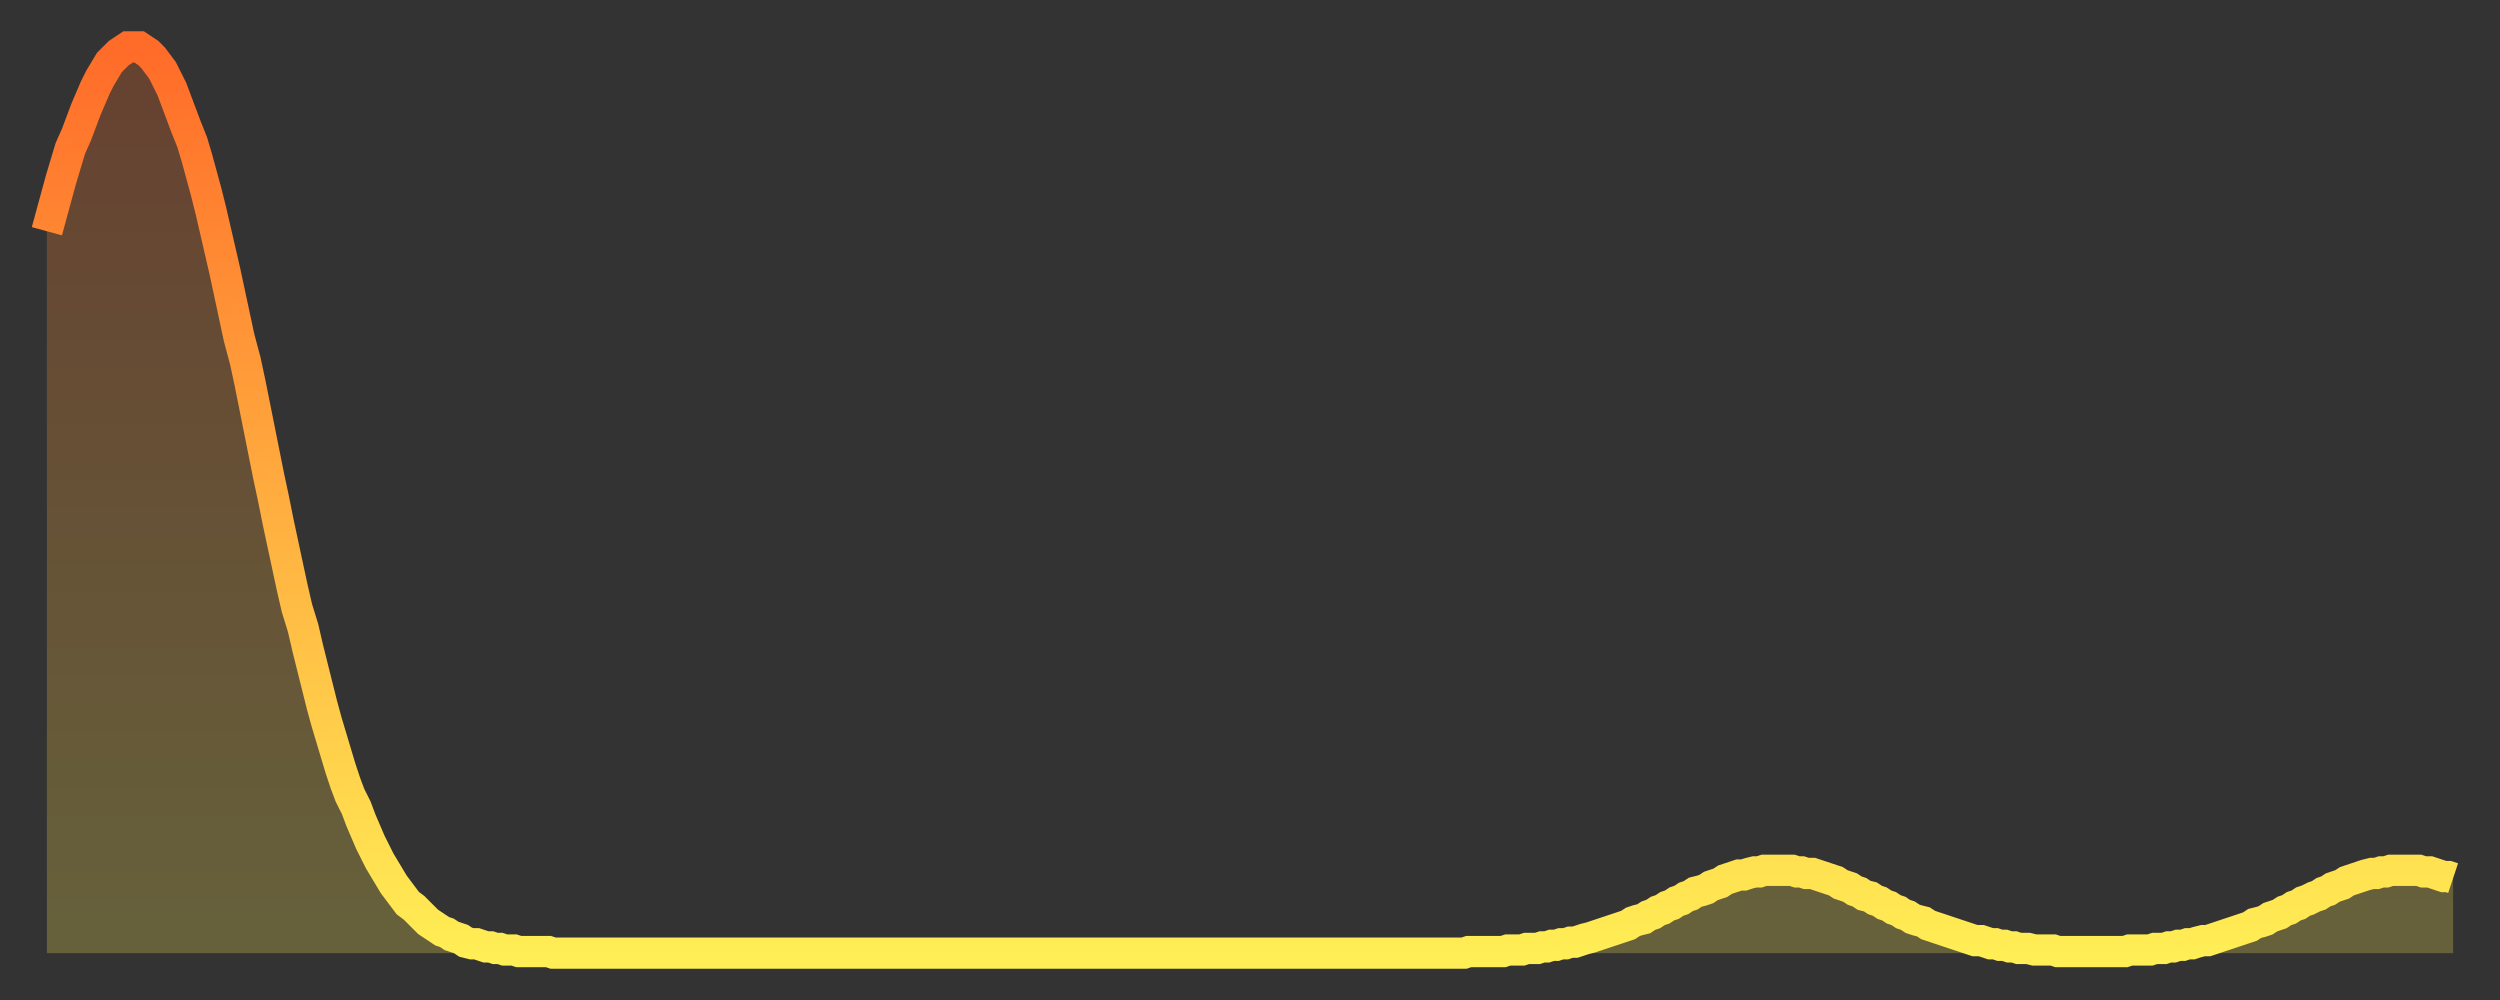
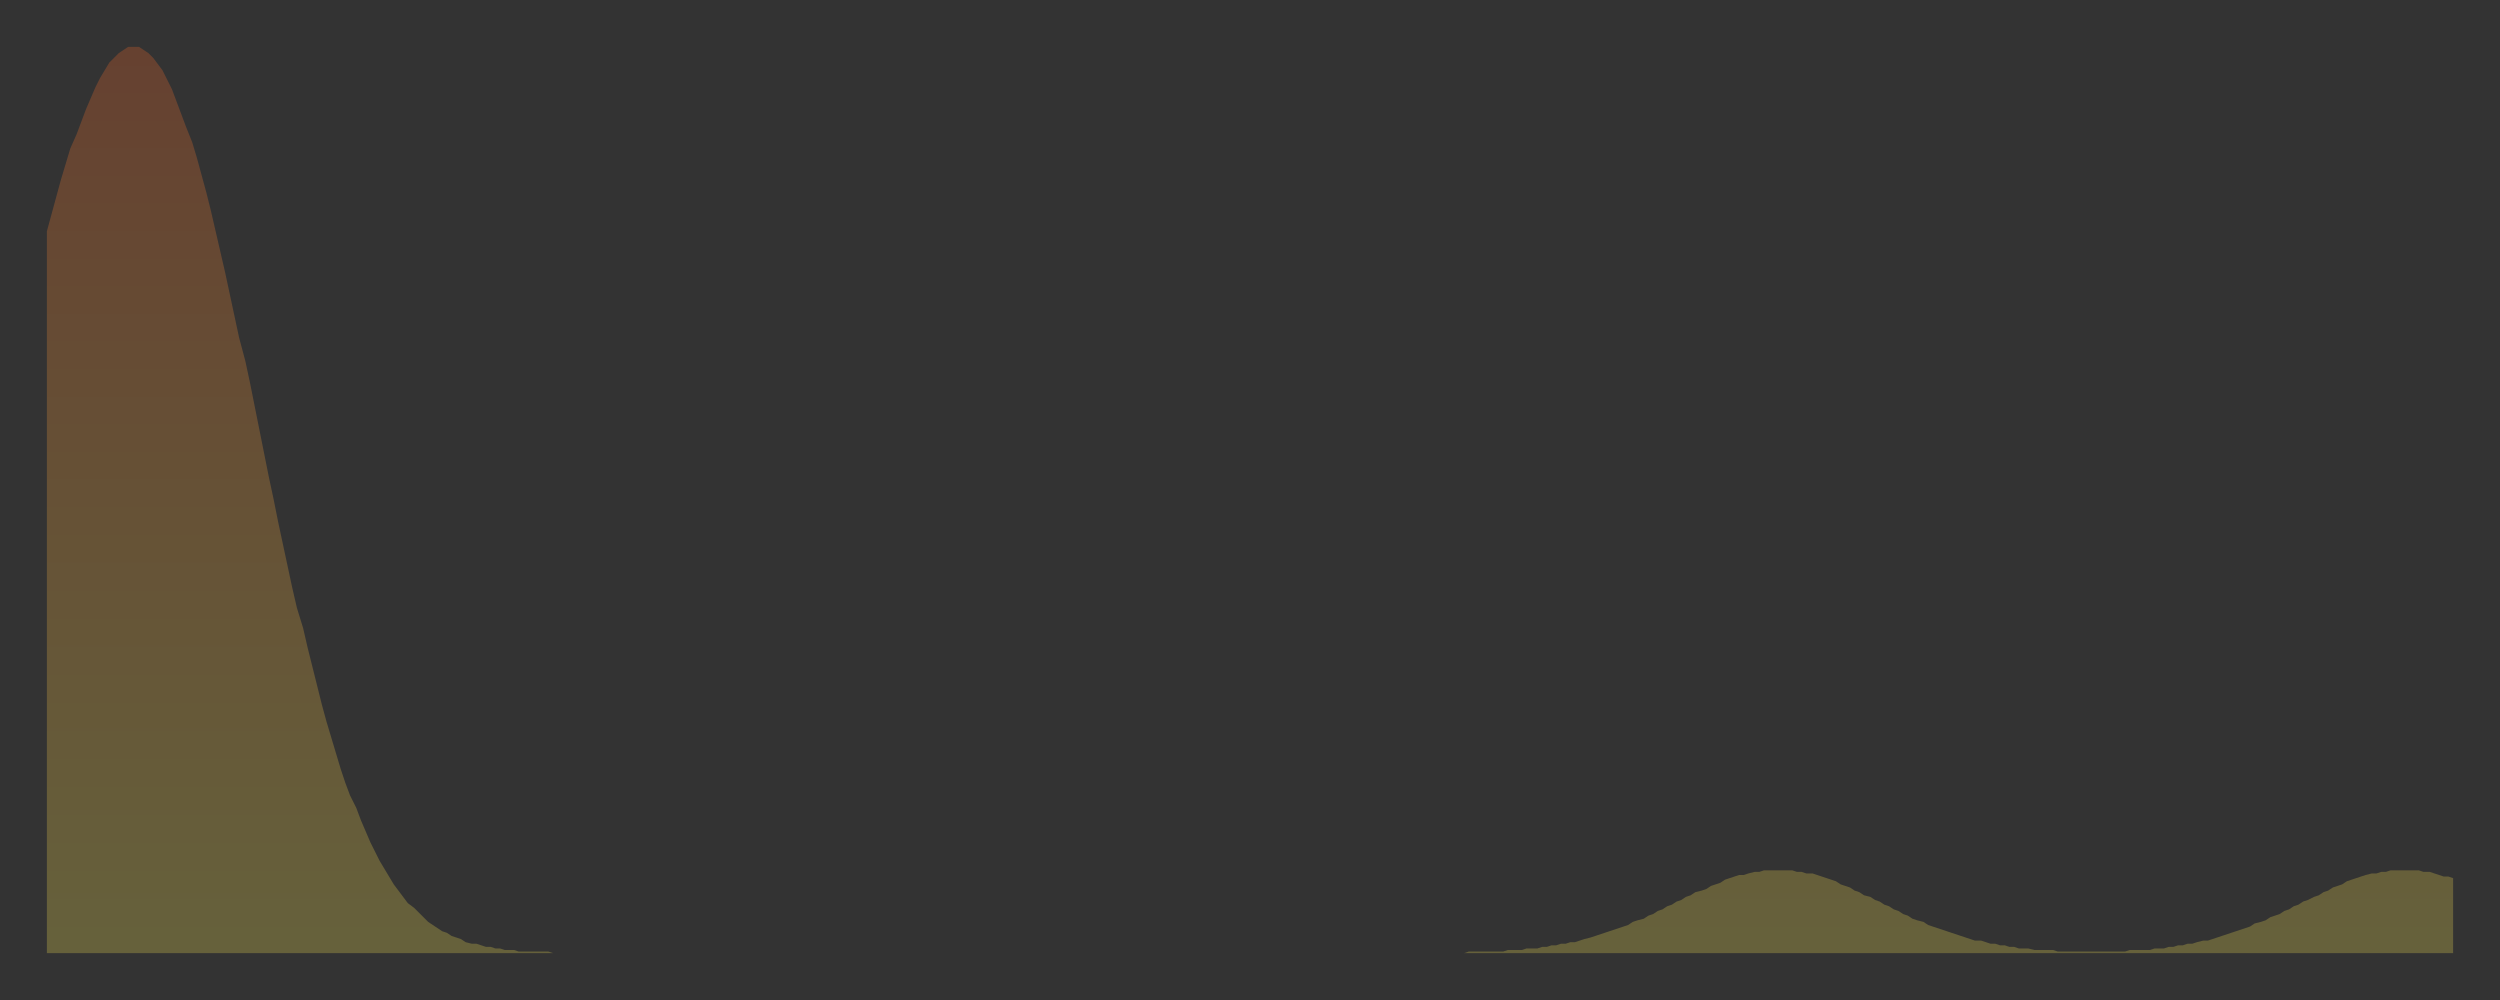
<svg xmlns="http://www.w3.org/2000/svg" baseProfile="full" height="64" version="1.1" width="160">
  <rect width="100%" height="100%" fill="#333333" stroke="none" />
  <defs>
    <linearGradient id="id3492700" x1="0" x2="0" y1="0" y2="1">
      <stop offset="0%" stop-color="#ff6b29" />
      <stop offset="50%" stop-color="#ffad3f" />
      <stop offset="100%" stop-color="#ffee55" />
    </linearGradient>
  </defs>
  <g transform="translate(3,3)">
    <g>
-       <path d="M 0.0 11.8 0.3 10.7 0.6 9.6 0.9 8.5 1.2 7.5 1.5 6.5 1.9 5.6 2.2 4.8 2.5 4.0 2.8 3.3 3.1 2.6 3.4 2.0 3.7 1.5 4.0 1.0 4.3 0.7 4.6 0.4 4.9 0.2 5.2 0.0 5.6 0.0 5.9 0.0 6.2 0.2 6.5 0.4 6.8 0.7 7.1 1.1 7.4 1.5 7.7 2.1 8.0 2.7 8.3 3.5 8.6 4.3 8.9 5.1 9.3 6.1 9.6 7.1 9.9 8.2 10.2 9.3 10.5 10.5 10.8 11.8 11.1 13.1 11.4 14.4 11.7 15.8 12.0 17.2 12.3 18.6 12.7 20.1 13.0 21.5 13.3 23.0 13.6 24.5 13.9 26.0 14.2 27.5 14.5 28.9 14.8 30.4 15.1 31.8 15.4 33.2 15.7 34.6 16.0 35.9 16.4 37.2 16.7 38.5 17.0 39.7 17.3 40.9 17.6 42.1 17.9 43.2 18.2 44.2 18.5 45.2 18.8 46.2 19.1 47.1 19.4 47.9 19.8 48.7 20.1 49.5 20.4 50.2 20.7 50.9 21.0 51.5 21.3 52.1 21.6 52.6 21.9 53.1 22.2 53.6 22.5 54.0 22.8 54.4 23.1 54.8 23.5 55.1 23.8 55.4 24.1 55.7 24.4 56.0 24.7 56.2 25.0 56.4 25.3 56.6 25.6 56.7 25.9 56.9 26.2 57.0 26.5 57.1 26.8 57.3 27.2 57.4 27.5 57.4 27.8 57.5 28.1 57.6 28.4 57.6 28.7 57.7 29.0 57.7 29.3 57.8 29.6 57.8 29.9 57.8 30.2 57.9 30.6 57.9 30.9 57.9 31.2 57.9 31.5 57.9 31.8 57.9 32.1 57.9 32.4 58.0 32.7 58.0 33.0 58.0 33.3 58.0 33.6 58.0 33.9 58.0 34.3 58.0 34.6 58.0 34.9 58.0 35.2 58.0 35.5 58.0 35.8 58.0 36.1 58.0 36.4 58.0 36.7 58.0 37.0 58.0 37.3 58.0 37.7 58.0 38.0 58.0 38.3 58.0 38.6 58.0 38.9 58.0 39.2 58.0 39.5 58.0 39.8 58.0 40.1 58.0 40.4 58.0 40.7 58.0 41.0 58.0 41.4 58.0 41.7 58.0 42.0 58.0 42.3 58.0 42.6 58.0 42.9 58.0 43.2 58.0 43.5 58.0 43.8 58.0 44.1 58.0 44.4 58.0 44.7 58.0 45.1 58.0 45.4 58.0 45.7 58.0 46.0 58.0 46.3 58.0 46.6 58.0 46.9 58.0 47.2 58.0 47.5 58.0 47.8 58.0 48.1 58.0 48.5 58.0 48.8 58.0 49.1 58.0 49.4 58.0 49.7 58.0 50.0 58.0 50.3 58.0 50.6 58.0 50.9 58.0 51.2 58.0 51.5 58.0 51.8 58.0 52.2 58.0 52.5 58.0 52.8 58.0 53.1 58.0 53.4 58.0 53.7 58.0 54.0 58.0 54.3 58.0 54.6 58.0 54.9 58.0 55.2 58.0 55.6 58.0 55.9 58.0 56.2 58.0 56.5 58.0 56.8 58.0 57.1 58.0 57.4 58.0 57.7 58.0 58.0 58.0 58.3 58.0 58.6 58.0 58.9 58.0 59.3 58.0 59.6 58.0 59.9 58.0 60.2 58.0 60.5 58.0 60.8 58.0 61.1 58.0 61.4 58.0 61.7 58.0 62.0 58.0 62.3 58.0 62.6 58.0 63.0 58.0 63.3 58.0 63.6 58.0 63.9 58.0 64.2 58.0 64.5 58.0 64.8 58.0 65.1 58.0 65.4 58.0 65.7 58.0 66.0 58.0 66.4 58.0 66.7 58.0 67.0 58.0 67.3 58.0 67.6 58.0 67.9 58.0 68.2 58.0 68.5 58.0 68.8 58.0 69.1 58.0 69.4 58.0 69.7 58.0 70.1 58.0 70.4 58.0 70.7 58.0 71.0 58.0 71.3 58.0 71.6 58.0 71.9 58.0 72.2 58.0 72.5 58.0 72.8 58.0 73.1 58.0 73.5 58.0 73.8 58.0 74.1 58.0 74.4 58.0 74.7 58.0 75.0 58.0 75.3 58.0 75.6 58.0 75.9 58.0 76.2 58.0 76.5 58.0 76.8 58.0 77.2 58.0 77.5 58.0 77.8 58.0 78.1 58.0 78.4 58.0 78.7 58.0 79.0 58.0 79.3 58.0 79.6 58.0 79.9 58.0 80.2 58.0 80.5 58.0 80.9 58.0 81.2 58.0 81.5 58.0 81.8 58.0 82.1 58.0 82.4 58.0 82.7 58.0 83.0 58.0 83.3 58.0 83.6 58.0 83.9 58.0 84.3 58.0 84.6 58.0 84.9 58.0 85.2 58.0 85.5 58.0 85.8 58.0 86.1 58.0 86.4 58.0 86.7 58.0 87.0 58.0 87.3 58.0 87.6 58.0 88.0 58.0 88.3 58.0 88.6 58.0 88.9 58.0 89.2 58.0 89.5 58.0 89.8 58.0 90.1 58.0 90.4 58.0 90.7 58.0 91.0 57.9 91.4 57.9 91.7 57.9 92.0 57.9 92.3 57.9 92.6 57.9 92.9 57.9 93.2 57.9 93.5 57.8 93.8 57.8 94.1 57.8 94.4 57.8 94.7 57.7 95.1 57.7 95.4 57.7 95.7 57.6 96.0 57.6 96.3 57.5 96.6 57.5 96.9 57.4 97.2 57.4 97.5 57.3 97.8 57.3 98.1 57.2 98.4 57.1 98.8 57.0 99.1 56.9 99.4 56.8 99.7 56.7 100.0 56.6 100.3 56.5 100.6 56.4 100.9 56.3 101.2 56.2 101.5 56.0 101.8 55.9 102.2 55.8 102.5 55.6 102.8 55.5 103.1 55.3 103.4 55.2 103.7 55.0 104.0 54.9 104.3 54.7 104.6 54.6 104.9 54.4 105.2 54.3 105.5 54.1 105.9 54.0 106.2 53.9 106.5 53.7 106.8 53.6 107.1 53.5 107.4 53.3 107.7 53.2 108.0 53.1 108.3 53.0 108.6 53.0 108.9 52.9 109.3 52.8 109.6 52.8 109.9 52.7 110.2 52.7 110.5 52.7 110.8 52.7 111.1 52.7 111.4 52.7 111.7 52.7 112.0 52.8 112.3 52.8 112.6 52.9 113.0 52.9 113.3 53.0 113.6 53.1 113.9 53.2 114.2 53.3 114.5 53.4 114.8 53.6 115.1 53.7 115.4 53.8 115.7 54.0 116.0 54.1 116.3 54.3 116.7 54.4 117.0 54.6 117.3 54.7 117.6 54.9 117.9 55.0 118.2 55.2 118.5 55.3 118.8 55.5 119.1 55.6 119.4 55.8 119.7 55.9 120.1 56.0 120.4 56.2 120.7 56.3 121.0 56.4 121.3 56.5 121.6 56.6 121.9 56.7 122.2 56.8 122.5 56.9 122.8 57.0 123.1 57.1 123.4 57.2 123.8 57.2 124.1 57.3 124.4 57.4 124.7 57.4 125.0 57.5 125.3 57.5 125.6 57.6 125.9 57.6 126.2 57.7 126.5 57.7 126.8 57.7 127.2 57.8 127.5 57.8 127.8 57.8 128.1 57.8 128.4 57.8 128.7 57.9 129.0 57.9 129.3 57.9 129.6 57.9 129.9 57.9 130.2 57.9 130.5 57.9 130.9 57.9 131.2 57.9 131.5 57.9 131.8 57.9 132.1 57.9 132.4 57.9 132.7 57.9 133.0 57.9 133.3 57.8 133.6 57.8 133.9 57.8 134.2 57.8 134.6 57.8 134.9 57.7 135.2 57.7 135.5 57.7 135.8 57.6 136.1 57.6 136.4 57.5 136.7 57.5 137.0 57.4 137.3 57.4 137.6 57.3 138.0 57.2 138.3 57.2 138.6 57.1 138.9 57.0 139.2 56.9 139.5 56.8 139.8 56.7 140.1 56.6 140.4 56.5 140.7 56.4 141.0 56.3 141.3 56.1 141.7 56.0 142.0 55.9 142.3 55.7 142.6 55.6 142.9 55.5 143.2 55.3 143.5 55.2 143.8 55.0 144.1 54.9 144.4 54.7 144.7 54.6 145.1 54.4 145.4 54.3 145.7 54.1 146.0 54.0 146.3 53.8 146.6 53.7 146.9 53.6 147.2 53.4 147.5 53.3 147.8 53.2 148.1 53.1 148.4 53.0 148.8 52.9 149.1 52.9 149.4 52.8 149.7 52.8 150.0 52.7 150.3 52.7 150.6 52.7 150.9 52.7 151.2 52.7 151.5 52.7 151.8 52.7 152.1 52.8 152.5 52.8 152.8 52.9 153.1 53.0 153.4 53.1 153.7 53.1 154.0 53.2" fill="none" id="graph-curve" opacity="1" stroke="url(#id3492700)" stroke-width="2" />
      <path d="M 0 58 L 0.0 11.8 0.3 10.7 0.6 9.6 0.9 8.5 1.2 7.5 1.5 6.5 1.9 5.6 2.2 4.8 2.5 4.0 2.8 3.3 3.1 2.6 3.4 2.0 3.7 1.5 4.0 1.0 4.3 0.7 4.6 0.4 4.9 0.2 5.2 0.0 5.6 0.0 5.9 0.0 6.2 0.2 6.5 0.4 6.8 0.7 7.1 1.1 7.4 1.5 7.7 2.1 8.0 2.7 8.3 3.5 8.6 4.3 8.9 5.1 9.3 6.1 9.6 7.1 9.9 8.2 10.2 9.3 10.5 10.5 10.8 11.8 11.1 13.1 11.4 14.4 11.7 15.8 12.0 17.2 12.3 18.6 12.7 20.1 13.0 21.5 13.3 23.0 13.6 24.5 13.9 26.0 14.2 27.5 14.5 28.9 14.8 30.4 15.1 31.8 15.4 33.2 15.7 34.6 16.0 35.9 16.4 37.2 16.7 38.5 17.0 39.7 17.3 40.9 17.6 42.1 17.9 43.2 18.2 44.2 18.5 45.2 18.8 46.2 19.1 47.1 19.4 47.9 19.8 48.7 20.1 49.5 20.4 50.2 20.7 50.9 21.0 51.5 21.3 52.1 21.6 52.6 21.9 53.1 22.2 53.6 22.5 54.0 22.8 54.4 23.1 54.8 23.5 55.1 23.8 55.4 24.1 55.7 24.4 56.0 24.7 56.2 25.0 56.4 25.3 56.6 25.6 56.7 25.9 56.9 26.2 57.0 26.5 57.1 26.8 57.3 27.2 57.4 27.5 57.4 27.8 57.5 28.1 57.6 28.4 57.6 28.7 57.7 29.0 57.7 29.3 57.8 29.6 57.8 29.9 57.8 30.2 57.9 30.6 57.9 30.9 57.9 31.2 57.9 31.5 57.9 31.8 57.9 32.1 57.9 32.4 58.0 32.7 58.0 33.0 58.0 33.3 58.0 33.6 58.0 33.9 58.0 34.3 58.0 34.6 58.0 34.9 58.0 35.2 58.0 35.5 58.0 35.8 58.0 36.1 58.0 36.4 58.0 36.7 58.0 37.0 58.0 37.3 58.0 37.7 58.0 38.0 58.0 38.3 58.0 38.6 58.0 38.9 58.0 39.2 58.0 39.5 58.0 39.8 58.0 40.1 58.0 40.4 58.0 40.7 58.0 41.0 58.0 41.4 58.0 41.7 58.0 42.0 58.0 42.3 58.0 42.6 58.0 42.9 58.0 43.2 58.0 43.5 58.0 43.8 58.0 44.1 58.0 44.4 58.0 44.7 58.0 45.1 58.0 45.4 58.0 45.7 58.0 46.0 58.0 46.3 58.0 46.6 58.0 46.9 58.0 47.2 58.0 47.5 58.0 47.8 58.0 48.1 58.0 48.5 58.0 48.8 58.0 49.1 58.0 49.4 58.0 49.7 58.0 50.0 58.0 50.3 58.0 50.6 58.0 50.9 58.0 51.2 58.0 51.5 58.0 51.8 58.0 52.2 58.0 52.5 58.0 52.8 58.0 53.1 58.0 53.4 58.0 53.7 58.0 54.0 58.0 54.3 58.0 54.6 58.0 54.9 58.0 55.2 58.0 55.6 58.0 55.9 58.0 56.2 58.0 56.5 58.0 56.8 58.0 57.1 58.0 57.4 58.0 57.7 58.0 58.0 58.0 58.3 58.0 58.6 58.0 58.9 58.0 59.3 58.0 59.6 58.0 59.9 58.0 60.2 58.0 60.5 58.0 60.8 58.0 61.1 58.0 61.4 58.0 61.7 58.0 62.0 58.0 62.3 58.0 62.6 58.0 63.0 58.0 63.3 58.0 63.6 58.0 63.9 58.0 64.2 58.0 64.5 58.0 64.8 58.0 65.1 58.0 65.4 58.0 65.7 58.0 66.0 58.0 66.4 58.0 66.7 58.0 67.0 58.0 67.3 58.0 67.6 58.0 67.9 58.0 68.2 58.0 68.5 58.0 68.8 58.0 69.1 58.0 69.4 58.0 69.7 58.0 70.1 58.0 70.4 58.0 70.7 58.0 71.0 58.0 71.3 58.0 71.6 58.0 71.9 58.0 72.2 58.0 72.5 58.0 72.8 58.0 73.1 58.0 73.5 58.0 73.8 58.0 74.1 58.0 74.4 58.0 74.7 58.0 75.0 58.0 75.3 58.0 75.6 58.0 75.9 58.0 76.2 58.0 76.5 58.0 76.8 58.0 77.2 58.0 77.5 58.0 77.8 58.0 78.1 58.0 78.4 58.0 78.7 58.0 79.0 58.0 79.3 58.0 79.6 58.0 79.9 58.0 80.2 58.0 80.5 58.0 80.9 58.0 81.2 58.0 81.5 58.0 81.8 58.0 82.1 58.0 82.4 58.0 82.7 58.0 83.0 58.0 83.3 58.0 83.6 58.0 83.9 58.0 84.3 58.0 84.6 58.0 84.9 58.0 85.2 58.0 85.5 58.0 85.8 58.0 86.1 58.0 86.4 58.0 86.7 58.0 87.0 58.0 87.3 58.0 87.6 58.0 88.0 58.0 88.3 58.0 88.6 58.0 88.9 58.0 89.2 58.0 89.5 58.0 89.8 58.0 90.1 58.0 90.4 58.0 90.7 58.0 91.0 57.9 91.4 57.9 91.7 57.9 92.0 57.9 92.3 57.9 92.6 57.9 92.9 57.9 93.2 57.9 93.5 57.8 93.8 57.8 94.1 57.8 94.4 57.8 94.7 57.7 95.1 57.7 95.4 57.7 95.7 57.6 96.0 57.6 96.3 57.5 96.6 57.5 96.9 57.4 97.2 57.4 97.5 57.3 97.8 57.3 98.1 57.2 98.4 57.1 98.8 57.0 99.1 56.9 99.4 56.8 99.7 56.7 100.0 56.6 100.3 56.5 100.6 56.4 100.9 56.3 101.2 56.2 101.5 56.0 101.8 55.9 102.2 55.8 102.5 55.6 102.8 55.5 103.1 55.3 103.4 55.2 103.7 55.0 104.0 54.9 104.3 54.7 104.6 54.6 104.9 54.4 105.2 54.3 105.5 54.1 105.9 54.0 106.2 53.9 106.5 53.7 106.8 53.6 107.1 53.5 107.4 53.3 107.7 53.2 108.0 53.1 108.3 53.0 108.6 53.0 108.9 52.9 109.3 52.8 109.6 52.8 109.9 52.7 110.2 52.7 110.5 52.7 110.8 52.7 111.1 52.7 111.4 52.7 111.7 52.7 112.0 52.8 112.3 52.8 112.6 52.9 113.0 52.9 113.3 53.0 113.6 53.1 113.9 53.2 114.2 53.3 114.5 53.4 114.8 53.6 115.1 53.7 115.4 53.8 115.7 54.0 116.0 54.1 116.3 54.3 116.7 54.4 117.0 54.6 117.3 54.7 117.6 54.9 117.9 55.0 118.2 55.2 118.5 55.3 118.8 55.5 119.1 55.6 119.4 55.8 119.7 55.9 120.1 56.0 120.4 56.2 120.7 56.3 121.0 56.4 121.3 56.5 121.6 56.6 121.9 56.7 122.2 56.8 122.5 56.9 122.8 57.0 123.1 57.1 123.4 57.2 123.8 57.2 124.1 57.3 124.4 57.4 124.7 57.4 125.0 57.5 125.3 57.5 125.6 57.6 125.9 57.6 126.2 57.7 126.5 57.7 126.8 57.7 127.2 57.8 127.5 57.8 127.8 57.8 128.1 57.8 128.4 57.8 128.7 57.9 129.0 57.9 129.3 57.9 129.6 57.9 129.9 57.9 130.2 57.9 130.5 57.9 130.9 57.9 131.2 57.9 131.5 57.9 131.8 57.9 132.1 57.9 132.4 57.9 132.7 57.9 133.0 57.9 133.3 57.8 133.6 57.8 133.9 57.8 134.2 57.8 134.6 57.8 134.9 57.7 135.2 57.7 135.5 57.7 135.8 57.6 136.1 57.6 136.4 57.5 136.7 57.5 137.0 57.4 137.3 57.4 137.6 57.3 138.0 57.2 138.3 57.2 138.6 57.1 138.9 57.0 139.2 56.9 139.5 56.8 139.8 56.7 140.1 56.6 140.4 56.5 140.7 56.4 141.0 56.3 141.3 56.1 141.7 56.0 142.0 55.9 142.3 55.7 142.6 55.6 142.9 55.5 143.2 55.3 143.5 55.2 143.8 55.0 144.1 54.9 144.4 54.7 144.7 54.6 145.1 54.4 145.4 54.3 145.7 54.1 146.0 54.0 146.3 53.8 146.6 53.7 146.9 53.6 147.2 53.4 147.5 53.3 147.8 53.2 148.1 53.1 148.4 53.0 148.8 52.9 149.1 52.9 149.4 52.8 149.7 52.8 150.0 52.7 150.3 52.7 150.6 52.7 150.9 52.7 151.2 52.7 151.5 52.7 151.8 52.7 152.1 52.8 152.5 52.8 152.8 52.9 153.1 53.0 153.4 53.1 153.7 53.1 154.0 53.2 154 58" fill="url(#id3492700)" fill-opacity=".25" id="graph-shadow" />
    </g>
  </g>
</svg>